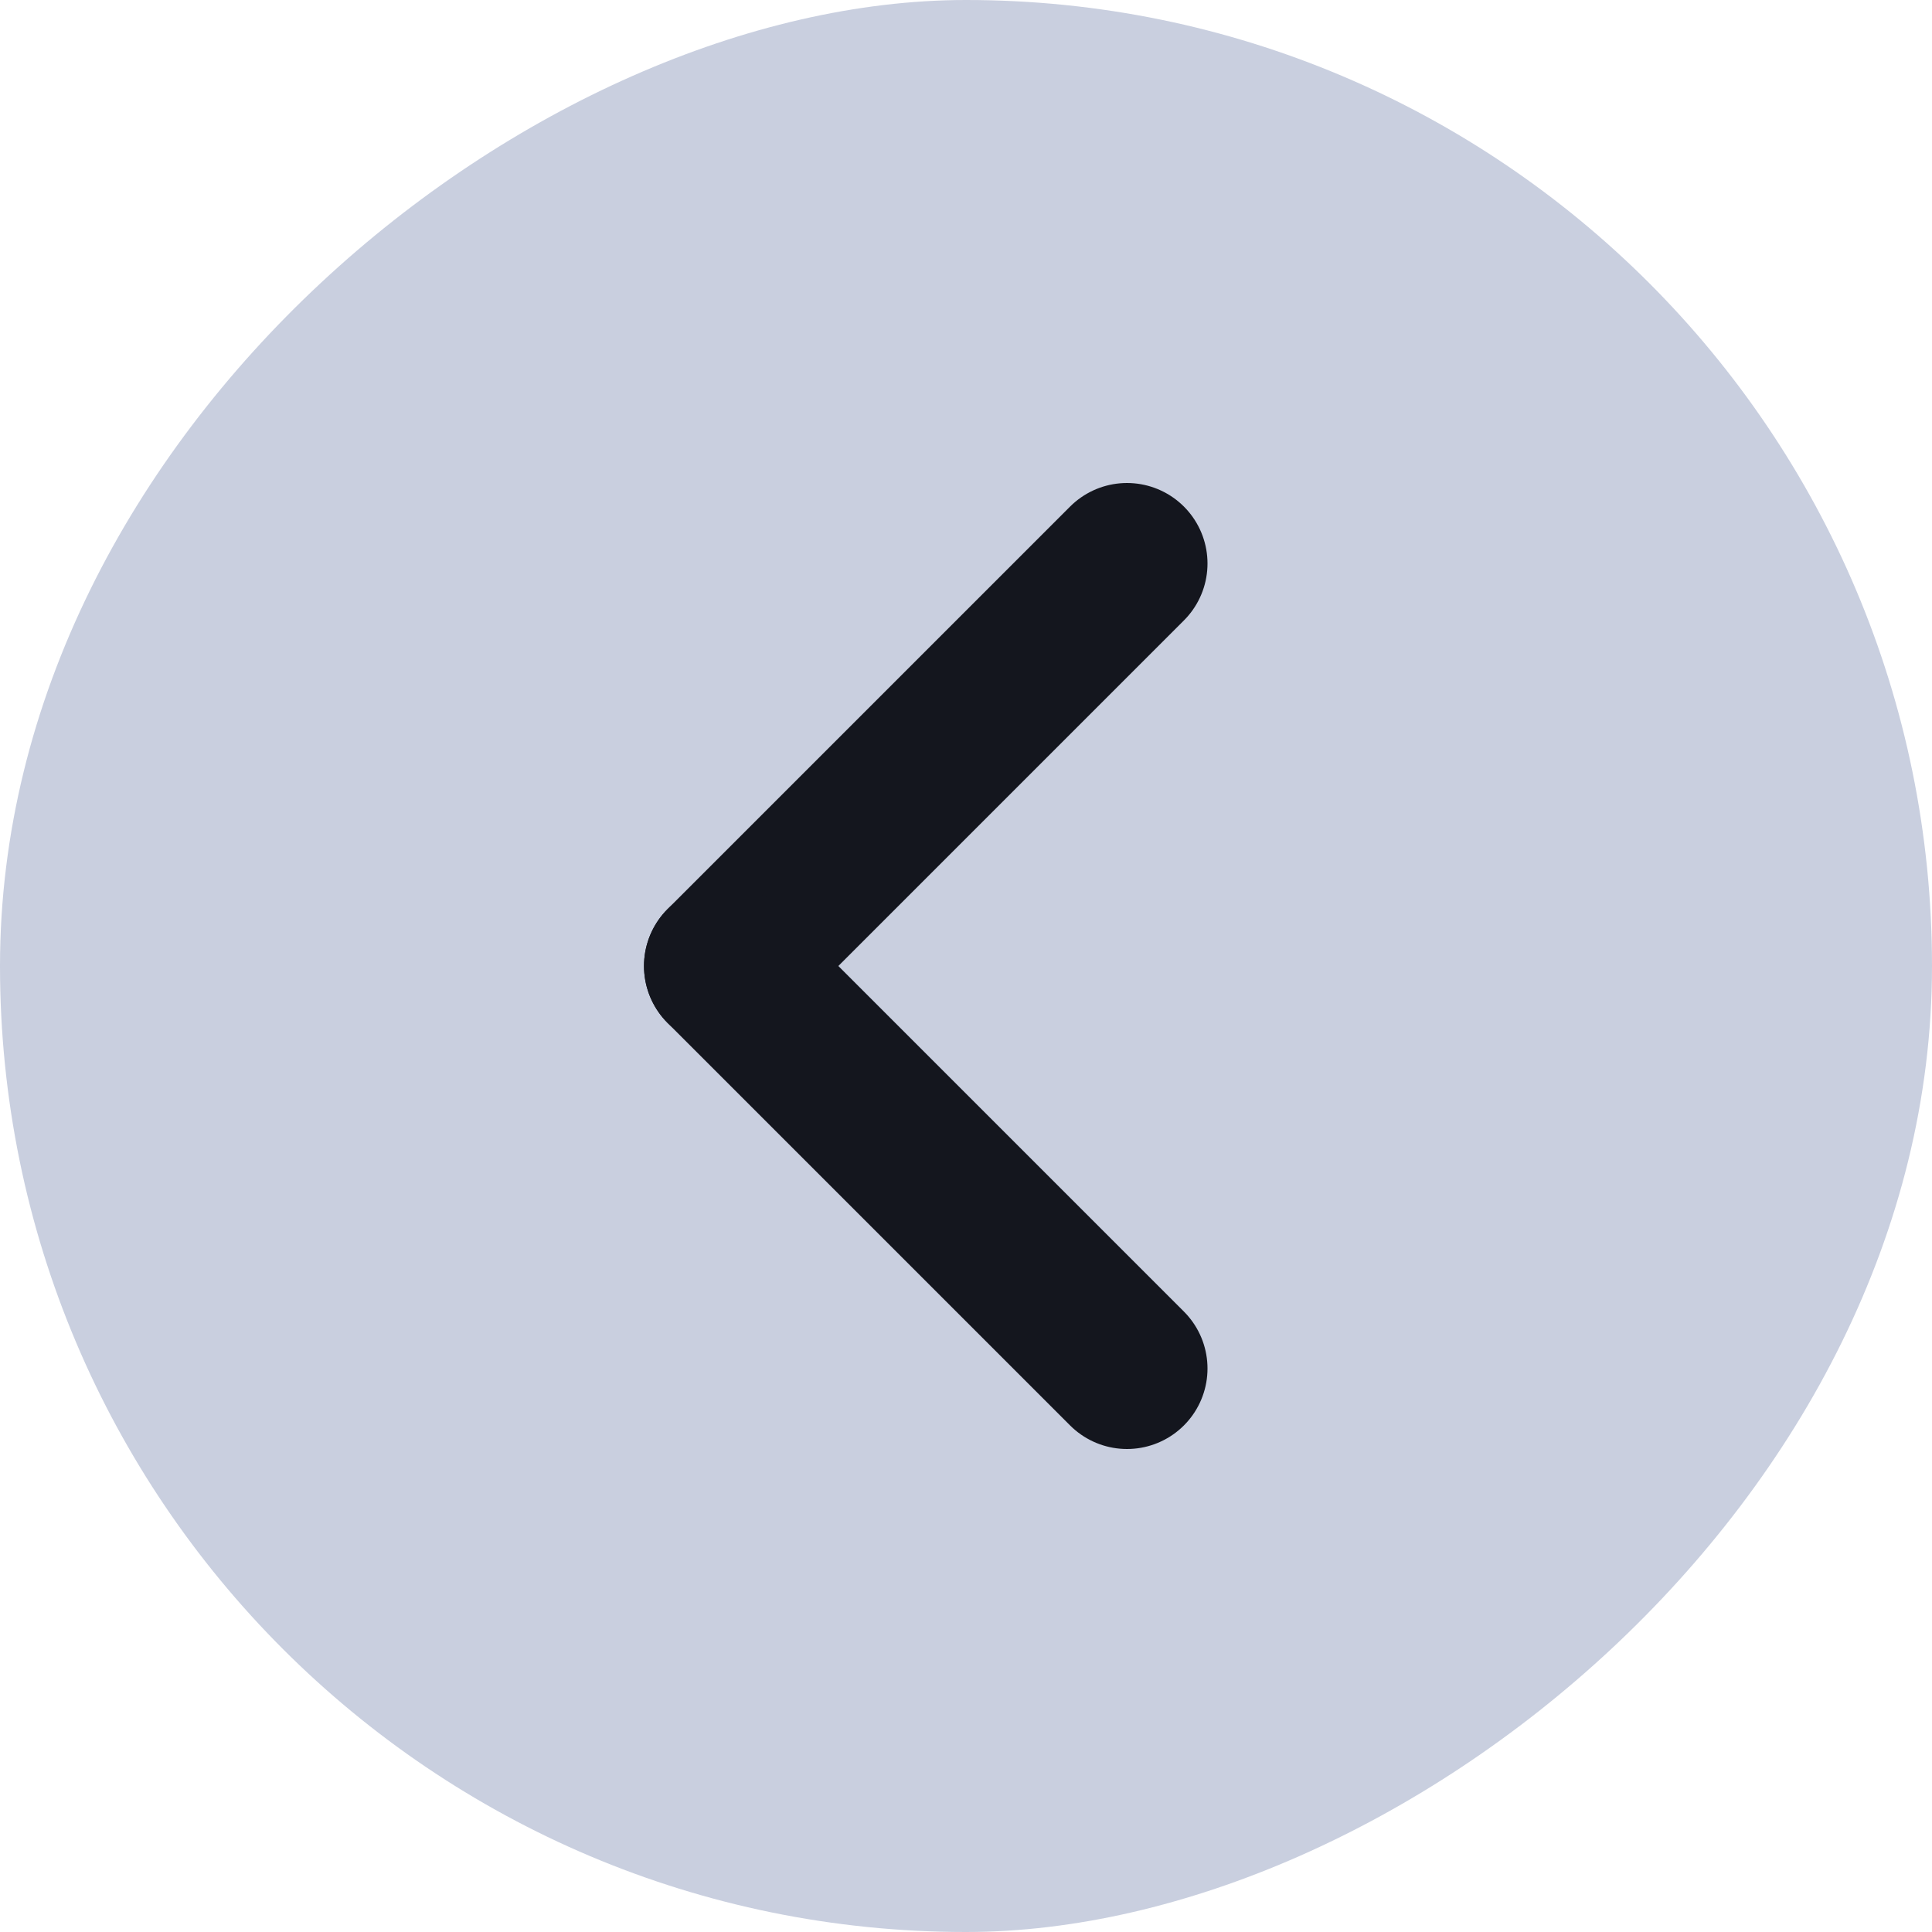
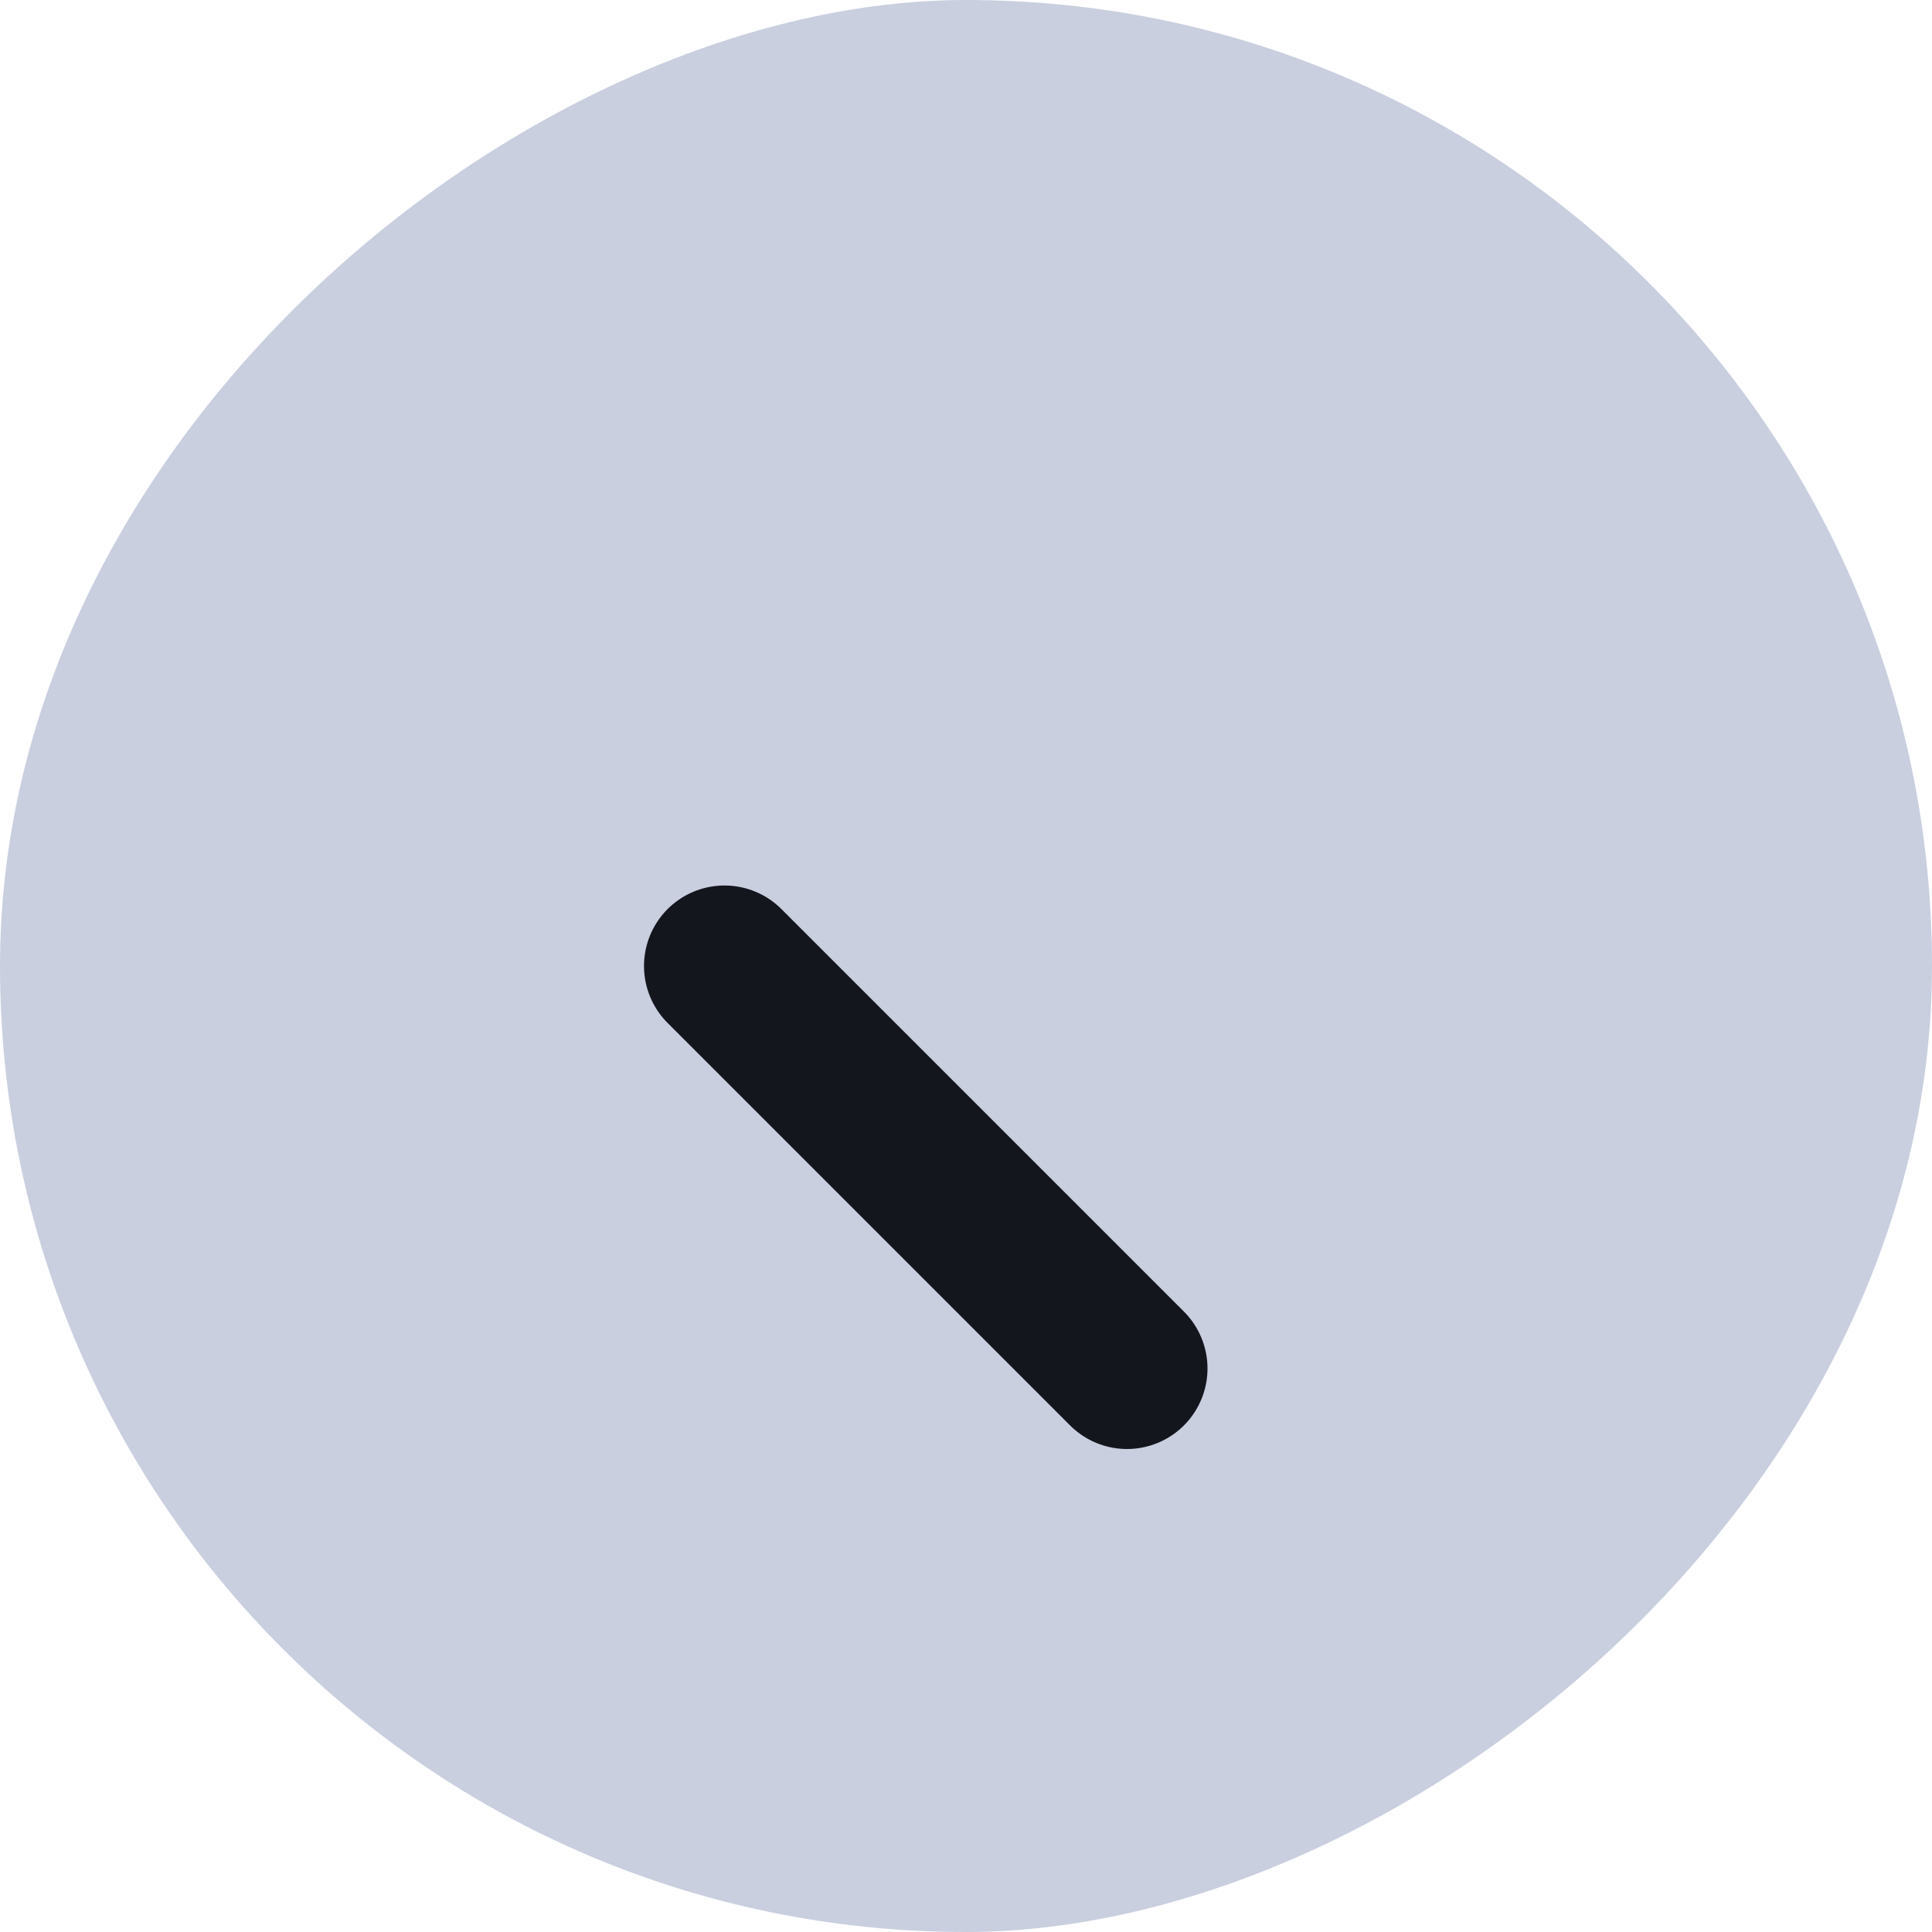
<svg xmlns="http://www.w3.org/2000/svg" width="24" height="24" viewBox="0 0 24 24" fill="none">
  <g clip-path="url(#clip0_293_1070)">
    <rect x="24" y="1.04907e-06" width="24" height="24" rx="12" transform="rotate(90 24 1.04907e-06)" fill="#C9CFDF" />
-     <path d="M14 7L9 12" stroke="#14161E" stroke-width="2" stroke-linecap="round" stroke-linejoin="round" />
    <path d="M9 12L14 17" stroke="#14161E" stroke-width="2" stroke-linecap="round" stroke-linejoin="round" />
  </g>
  <defs>
    <clipPath id="clip0_293_1070">
      <rect x="24" y="1.04907e-06" width="24" height="24" rx="12" transform="rotate(90 24 1.04907e-06)" fill="white" />
    </clipPath>
  </defs>
</svg>